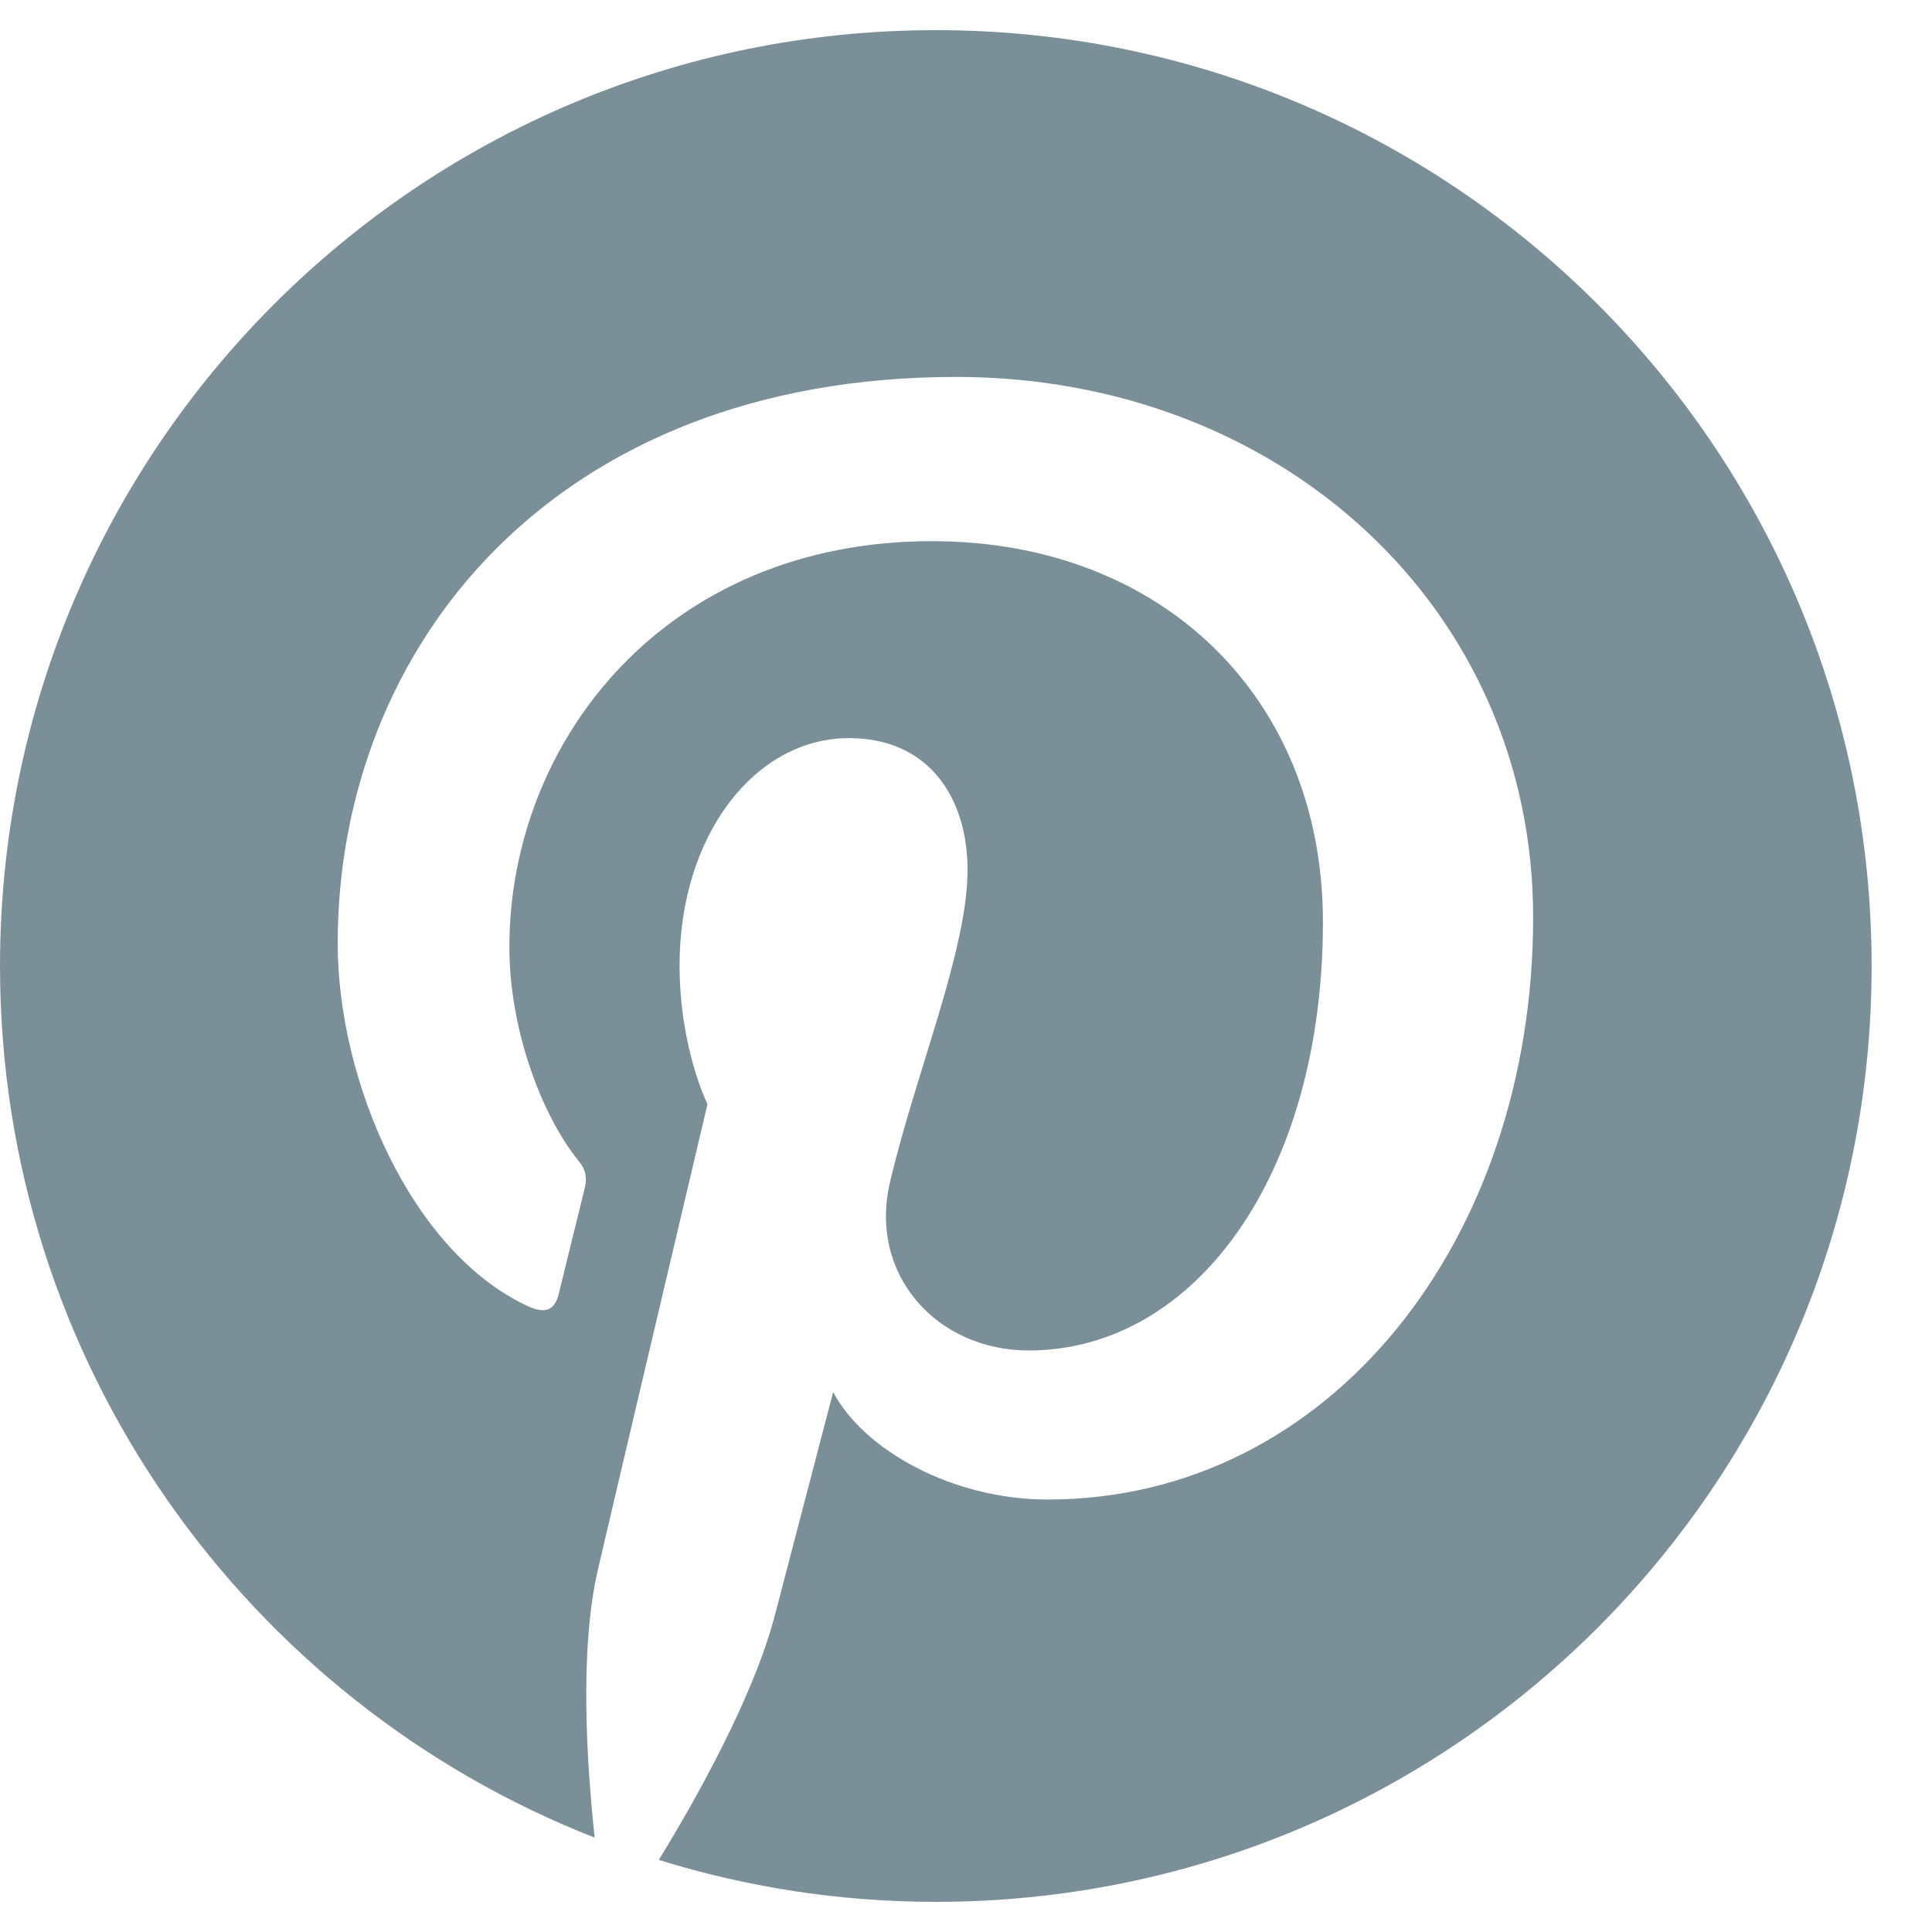
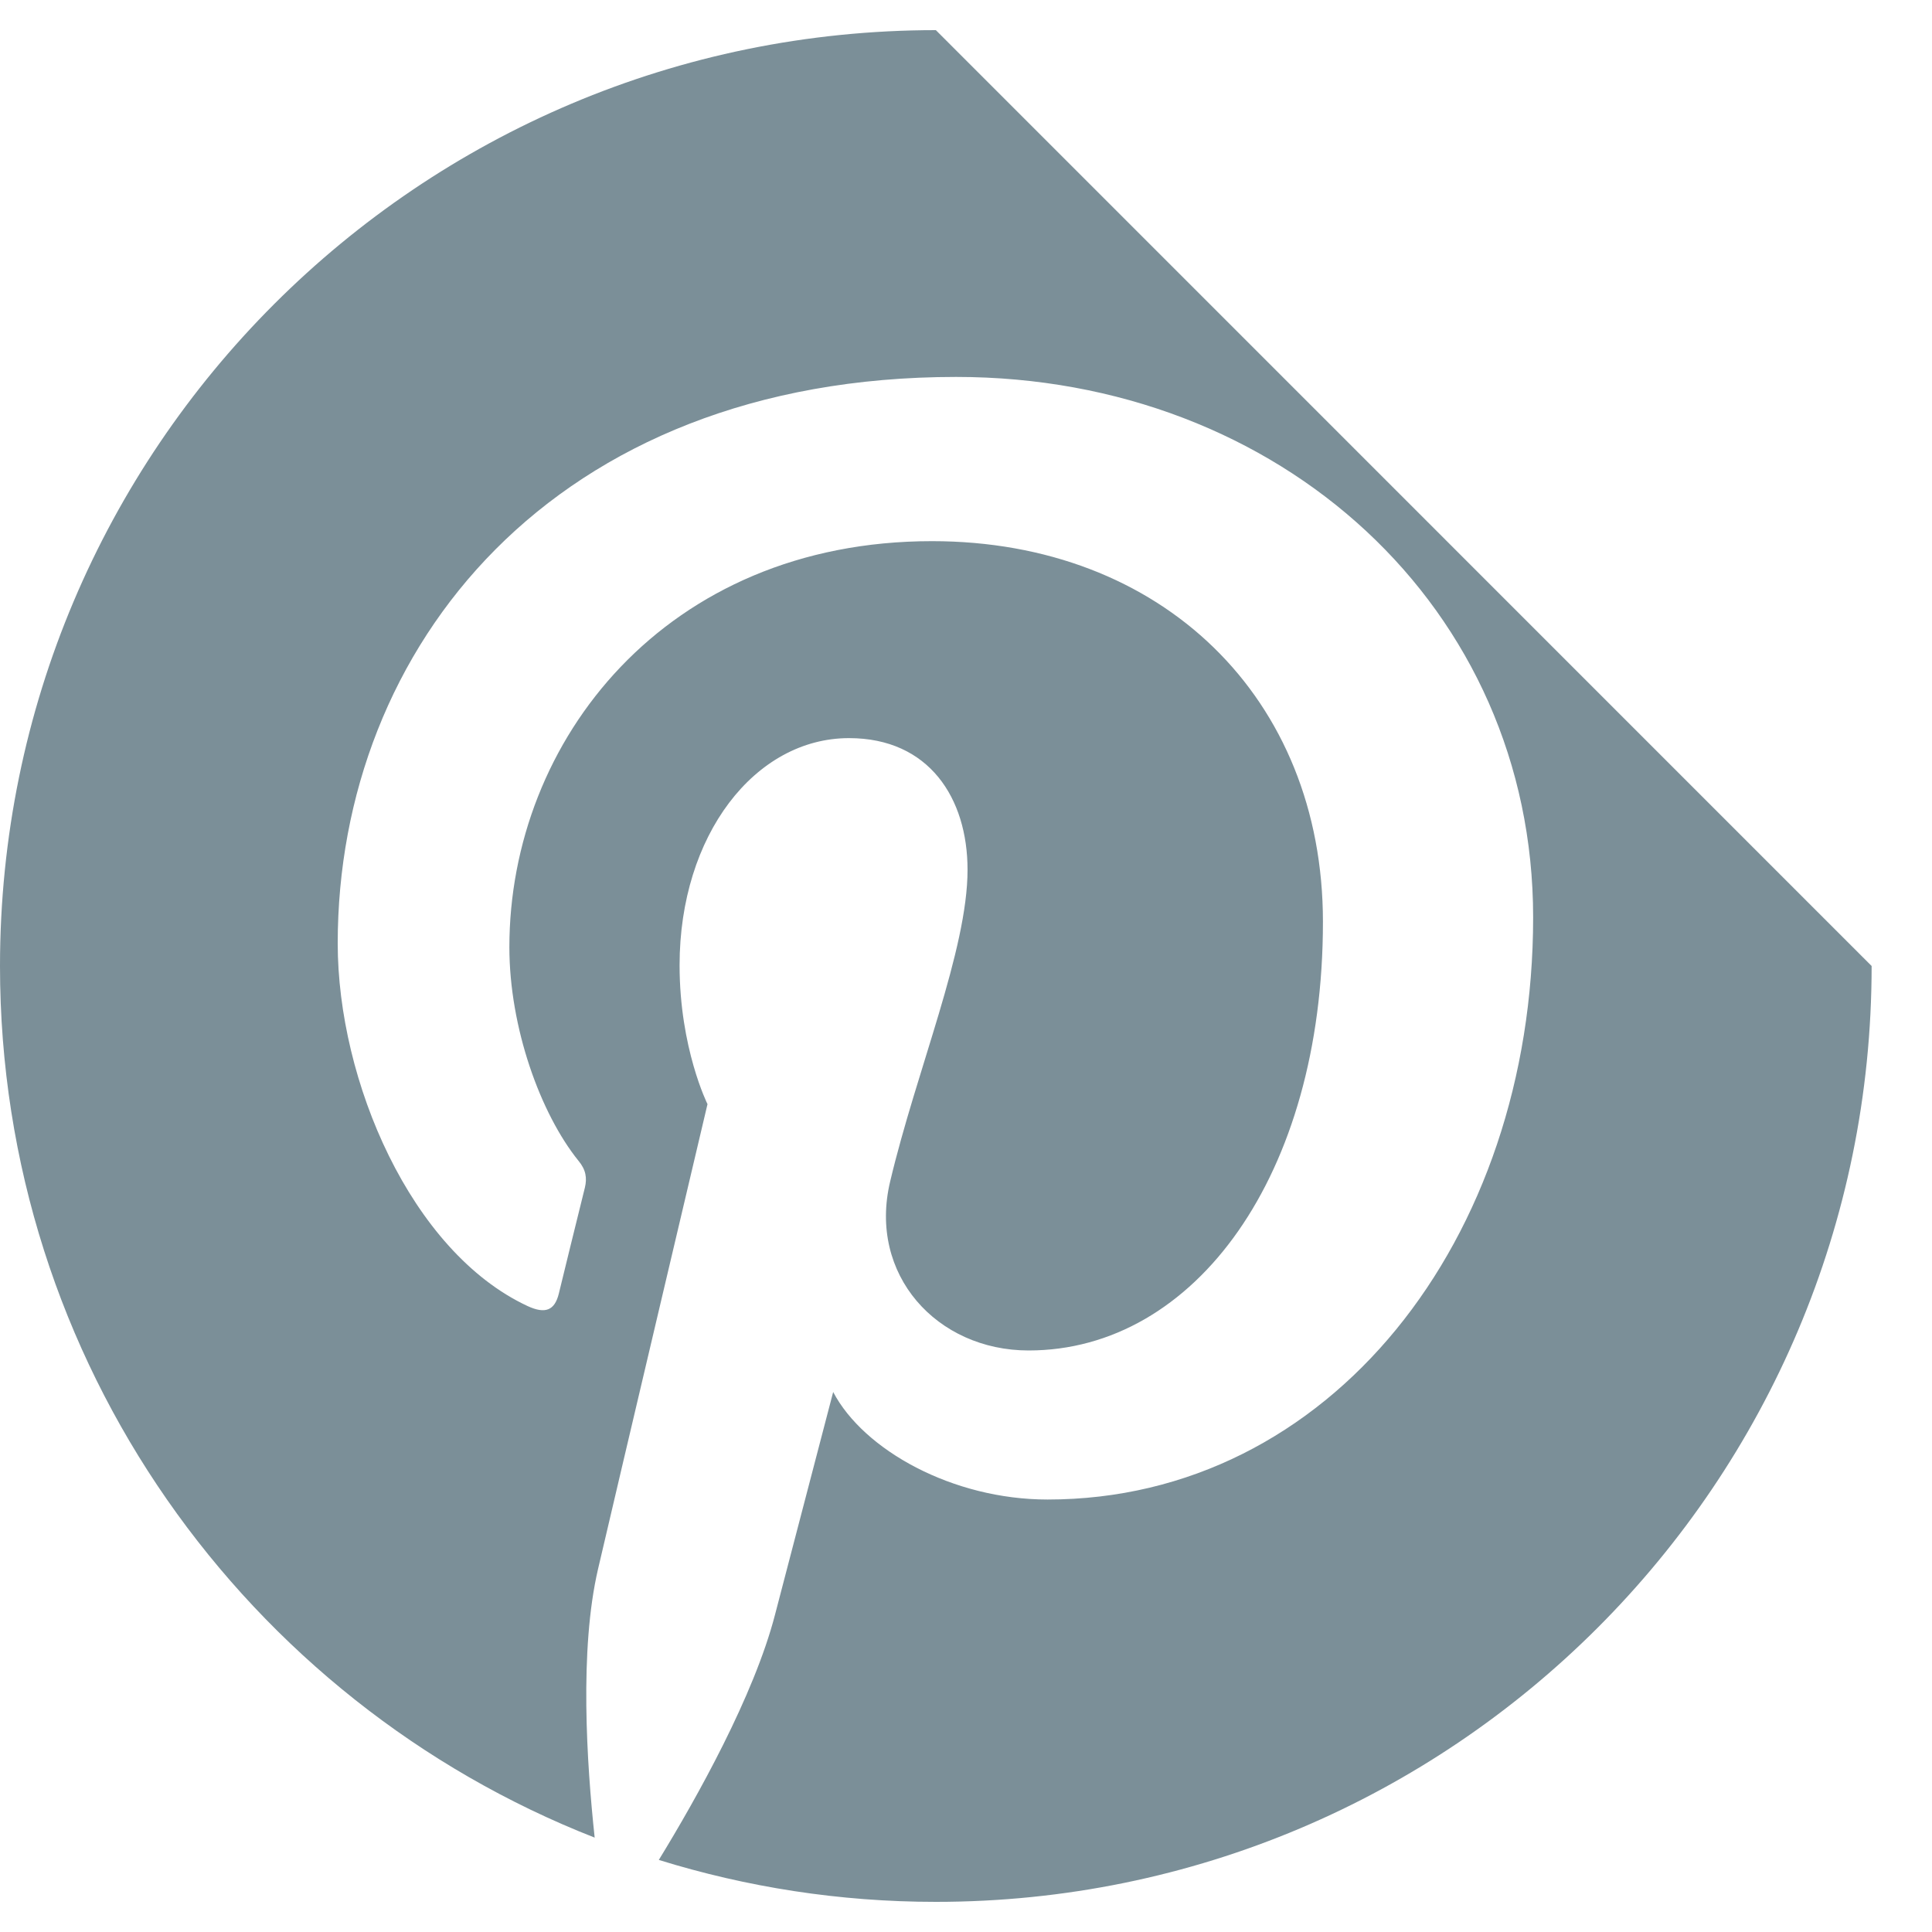
<svg xmlns="http://www.w3.org/2000/svg" width="20" height="20" viewBox="0 0 20 20" fill="none">
-   <path d="M19.375 10C19.375 15.352 15.039 19.688 9.688 19.688C8.688 19.688 7.727 19.535 6.82 19.254C7.215 18.609 7.805 17.555 8.023 16.715C8.141 16.262 8.625 14.41 8.625 14.41C8.941 15.012 9.863 15.523 10.844 15.523C13.766 15.523 15.871 12.836 15.871 9.496C15.871 6.297 13.258 3.902 9.898 3.902C5.719 3.902 3.496 6.707 3.496 9.766C3.496 11.188 4.254 12.957 5.461 13.52C5.645 13.605 5.742 13.566 5.785 13.391C5.816 13.258 5.98 12.598 6.055 12.293C6.078 12.195 6.066 12.109 5.988 12.016C5.594 11.527 5.273 10.637 5.273 9.805C5.273 7.668 6.891 5.602 9.648 5.602C12.027 5.602 13.695 7.223 13.695 9.543C13.695 12.164 12.371 13.98 10.648 13.98C9.699 13.98 8.984 13.195 9.215 12.23C9.488 11.078 10.016 9.836 10.016 9.004C10.016 8.262 9.617 7.641 8.789 7.641C7.816 7.641 7.035 8.645 7.035 9.992C7.035 10.852 7.324 11.43 7.324 11.43C7.324 11.43 6.367 15.484 6.191 16.242C5.996 17.078 6.074 18.258 6.156 19.023C2.555 17.613 0 14.105 0 10C0 4.648 4.336 0.312 9.688 0.312C15.039 0.312 19.375 4.648 19.375 10Z" fill="#7b8f98" />
+   <path d="M19.375 10C19.375 15.352 15.039 19.688 9.688 19.688C8.688 19.688 7.727 19.535 6.82 19.254C7.215 18.609 7.805 17.555 8.023 16.715C8.141 16.262 8.625 14.41 8.625 14.41C8.941 15.012 9.863 15.523 10.844 15.523C13.766 15.523 15.871 12.836 15.871 9.496C15.871 6.297 13.258 3.902 9.898 3.902C5.719 3.902 3.496 6.707 3.496 9.766C3.496 11.188 4.254 12.957 5.461 13.52C5.645 13.605 5.742 13.566 5.785 13.391C5.816 13.258 5.98 12.598 6.055 12.293C6.078 12.195 6.066 12.109 5.988 12.016C5.594 11.527 5.273 10.637 5.273 9.805C5.273 7.668 6.891 5.602 9.648 5.602C12.027 5.602 13.695 7.223 13.695 9.543C13.695 12.164 12.371 13.98 10.648 13.98C9.699 13.98 8.984 13.195 9.215 12.23C9.488 11.078 10.016 9.836 10.016 9.004C10.016 8.262 9.617 7.641 8.789 7.641C7.816 7.641 7.035 8.645 7.035 9.992C7.035 10.852 7.324 11.43 7.324 11.43C7.324 11.43 6.367 15.484 6.191 16.242C5.996 17.078 6.074 18.258 6.156 19.023C2.555 17.613 0 14.105 0 10C0 4.648 4.336 0.312 9.688 0.312Z" fill="#7b8f98" />
</svg>